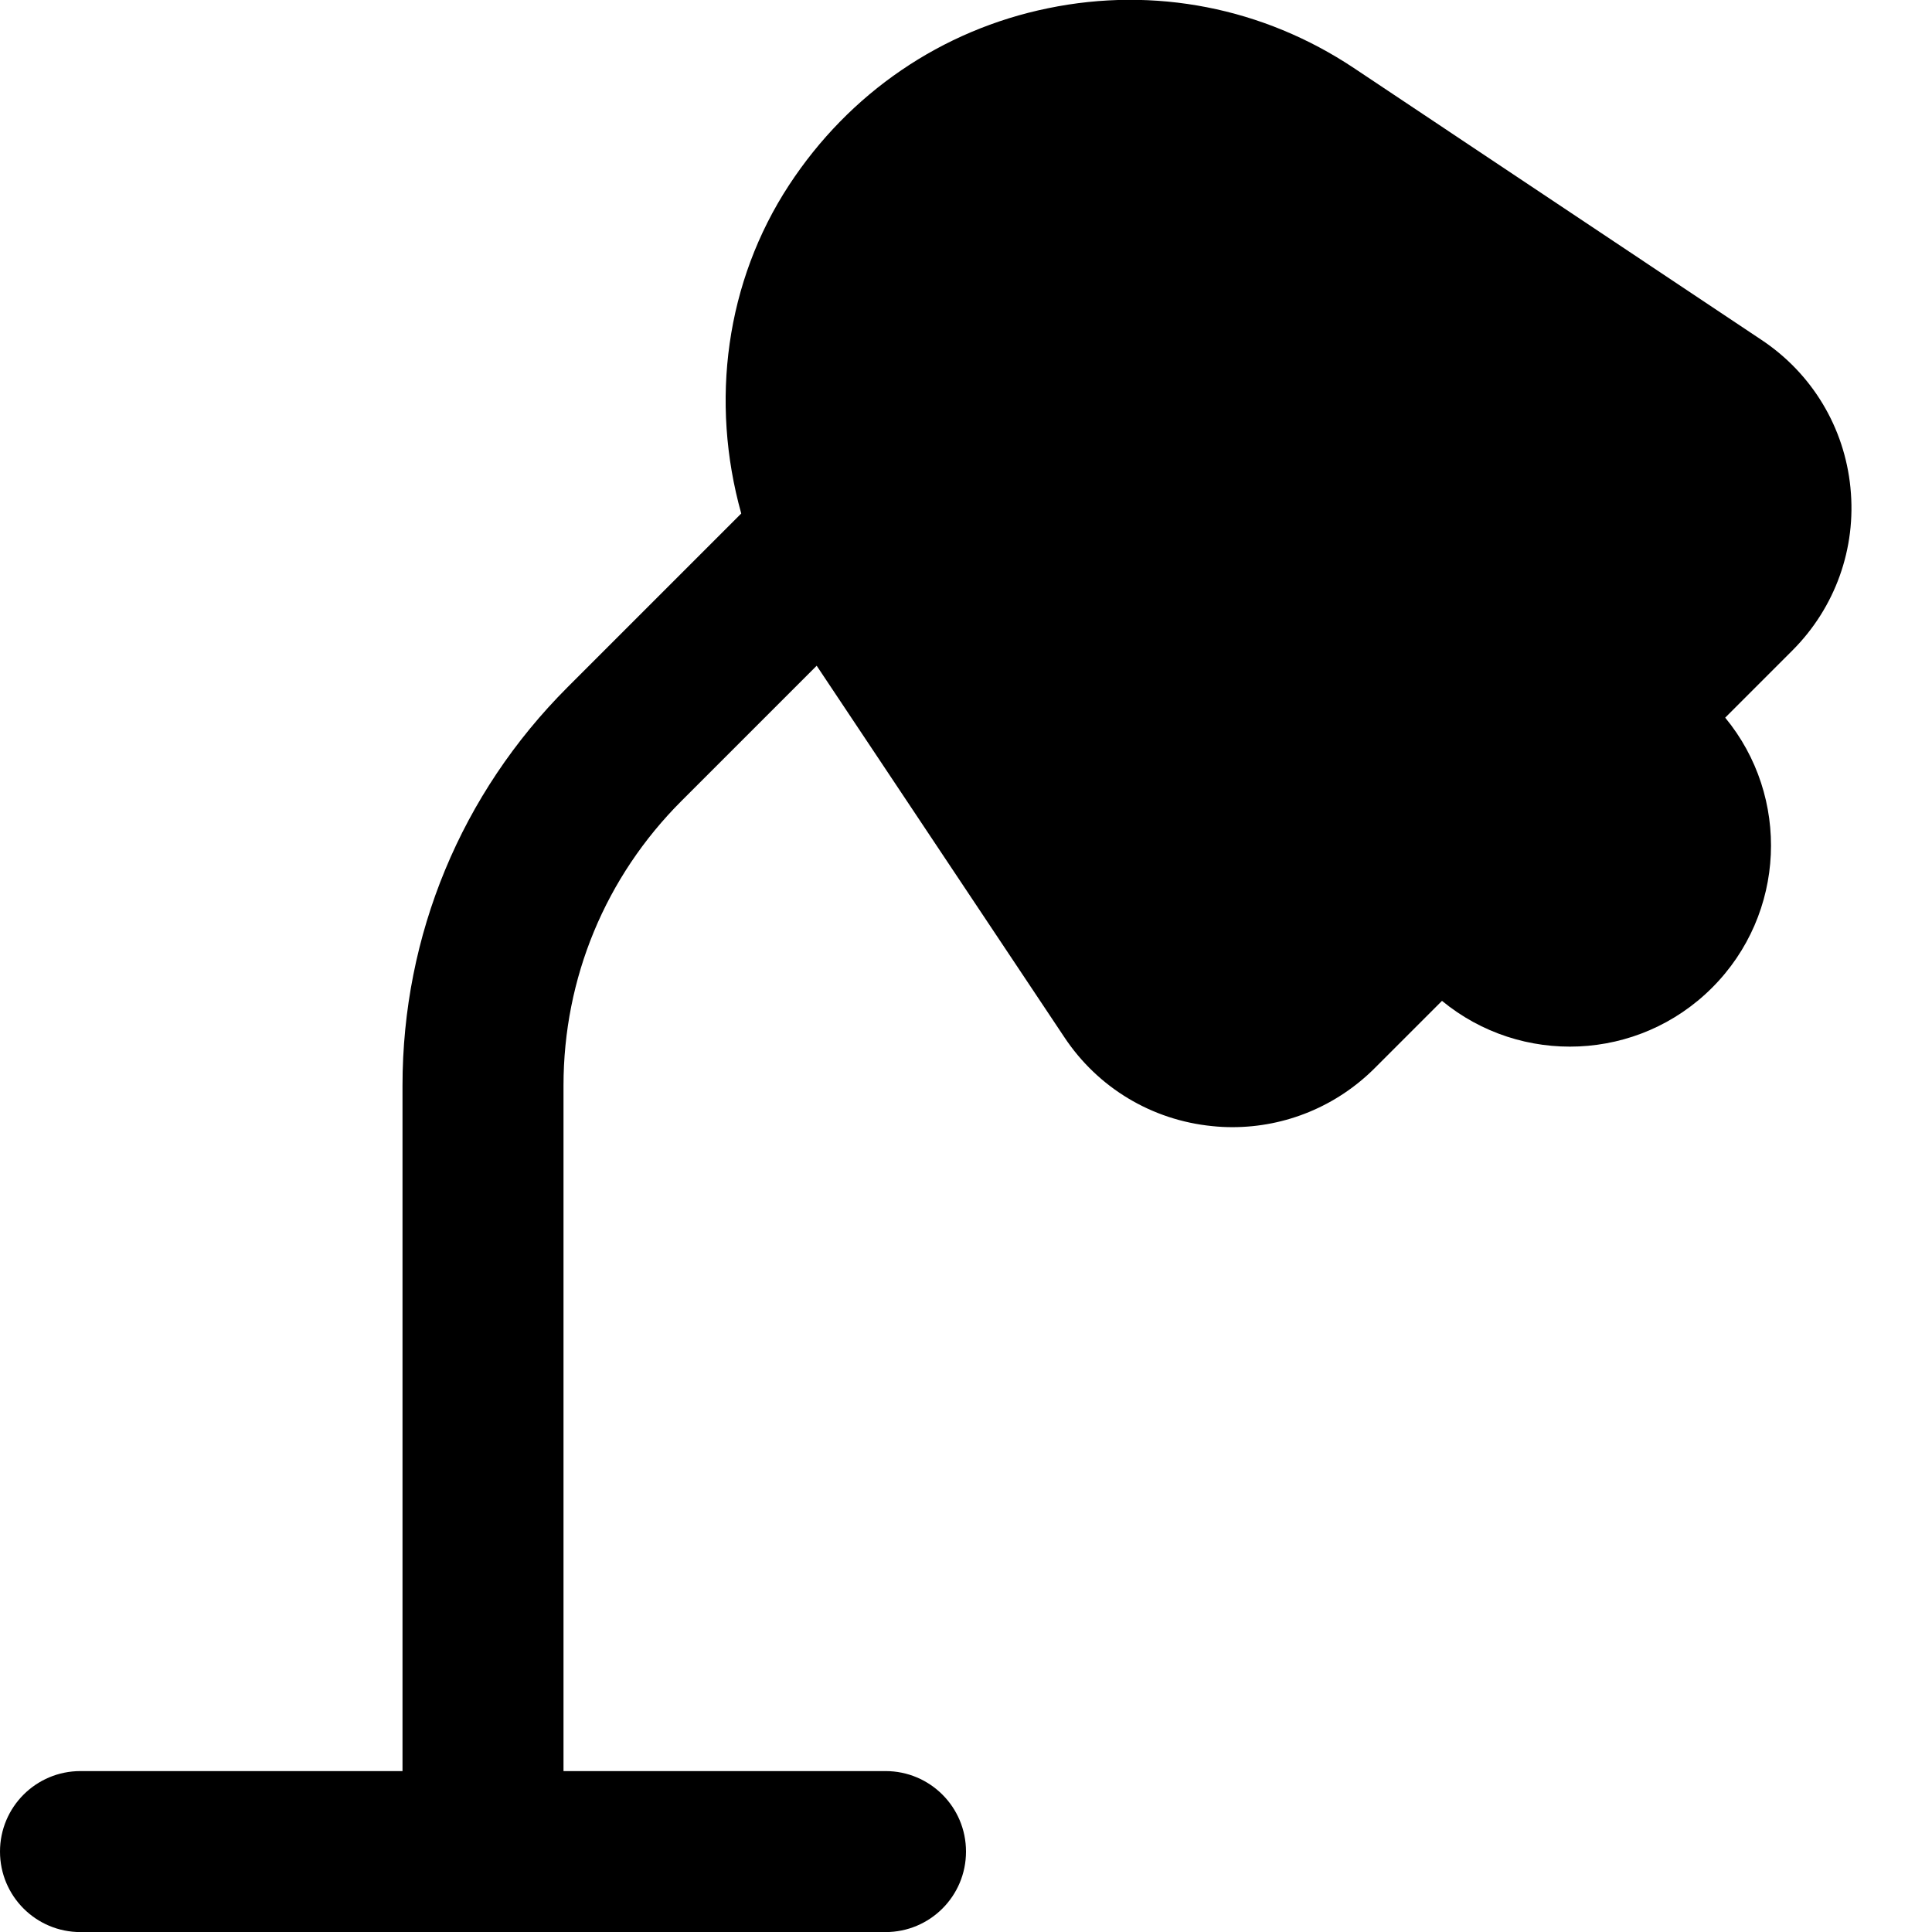
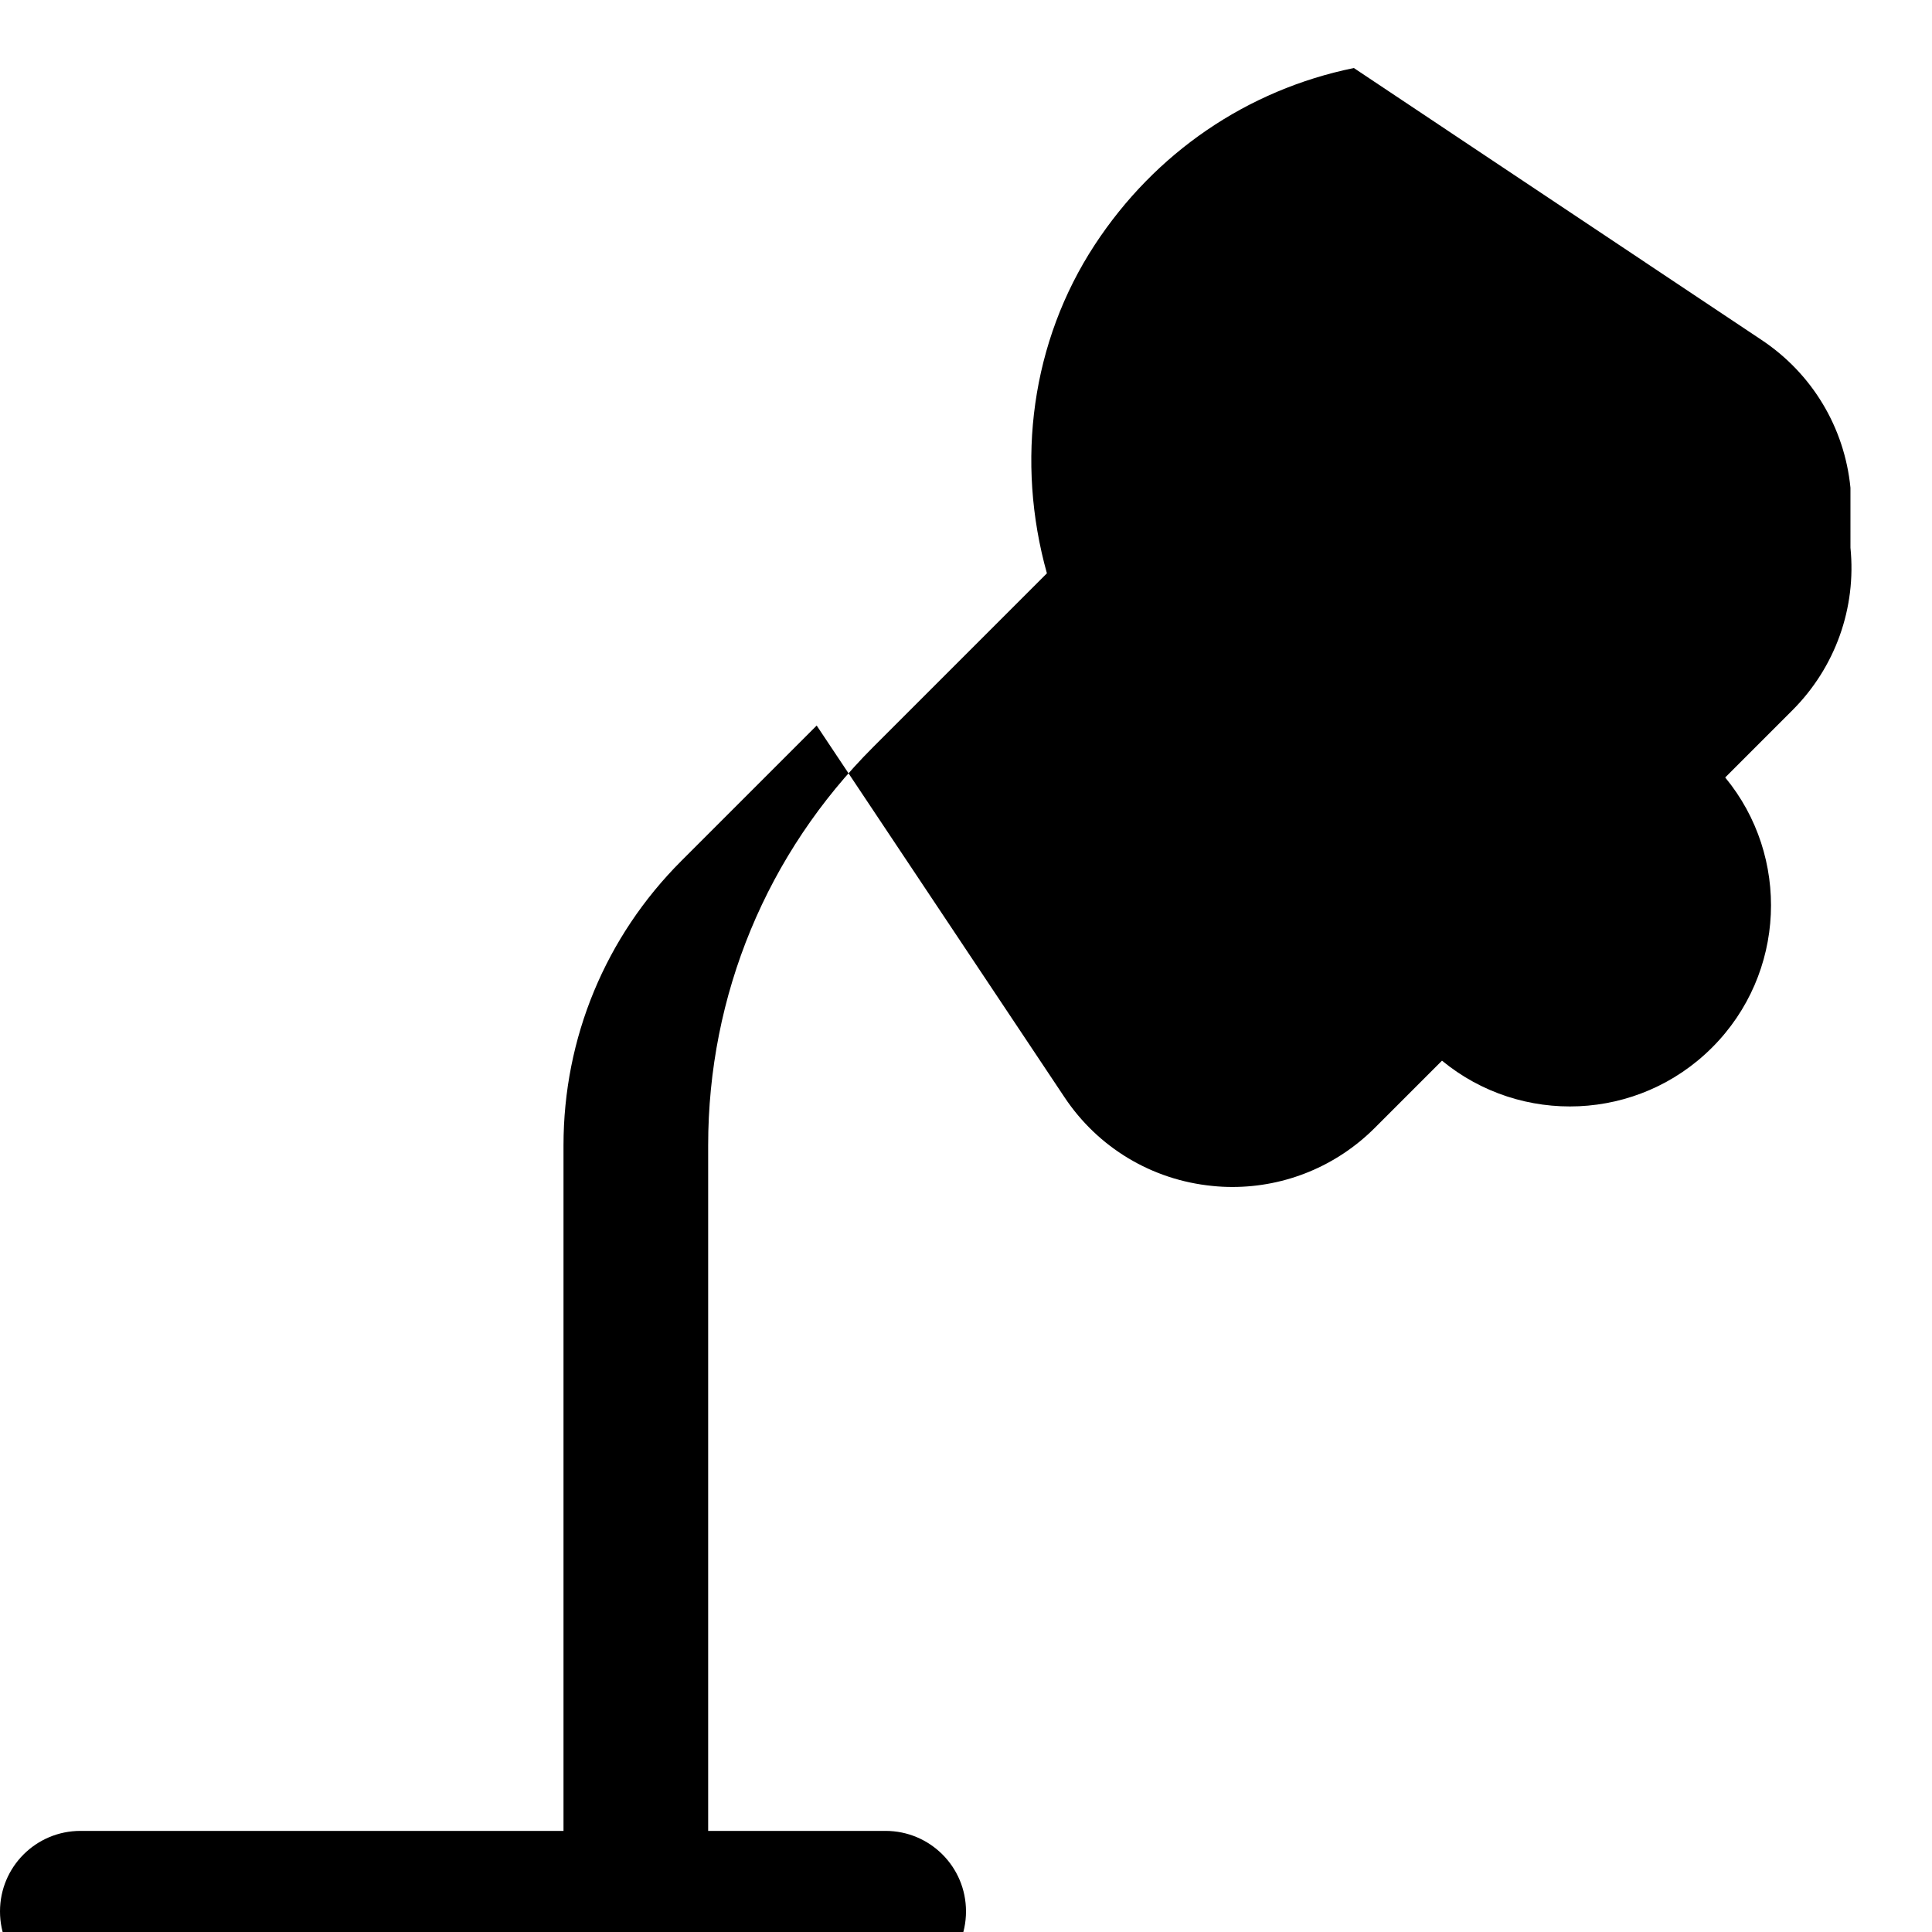
<svg xmlns="http://www.w3.org/2000/svg" id="Layer_1" data-name="Layer 1" viewBox="0 0 24 24">
-   <path d="m22.987,6.059c-.074-.75-.477-1.419-1.104-1.836l-5.065-3.378C15.692.095,14.342-.17,13.021.102c-1.325.271-2.469,1.052-3.219,2.197-.787,1.202-.983,2.687-.594,4.08l-2.157,2.157c-1.322,1.322-2.051,3.08-2.051,4.95v8.515H1c-.553,0-1,.447-1,1s.447,1,1,1h10c.553,0,1-.447,1-1s-.447-1-1-1h-4v-8.515c0-1.336.521-2.592,1.465-3.536l1.68-1.68,3.077,4.615c.417.628,1.087,1.03,1.837,1.104.084.009.167.013.25.013.662,0,1.296-.261,1.769-.734l.835-.835c.982.809,2.437.755,3.355-.163s.973-2.373.163-3.355l.834-.834c.533-.533.797-1.27.722-2.02Z" />
+   <path d="m22.987,6.059c-.074-.75-.477-1.419-1.104-1.836l-5.065-3.378c-1.325.271-2.469,1.052-3.219,2.197-.787,1.202-.983,2.687-.594,4.08l-2.157,2.157c-1.322,1.322-2.051,3.08-2.051,4.95v8.515H1c-.553,0-1,.447-1,1s.447,1,1,1h10c.553,0,1-.447,1-1s-.447-1-1-1h-4v-8.515c0-1.336.521-2.592,1.465-3.536l1.68-1.68,3.077,4.615c.417.628,1.087,1.03,1.837,1.104.084.009.167.013.25.013.662,0,1.296-.261,1.769-.734l.835-.835c.982.809,2.437.755,3.355-.163s.973-2.373.163-3.355l.834-.834c.533-.533.797-1.27.722-2.02Z" />
</svg>